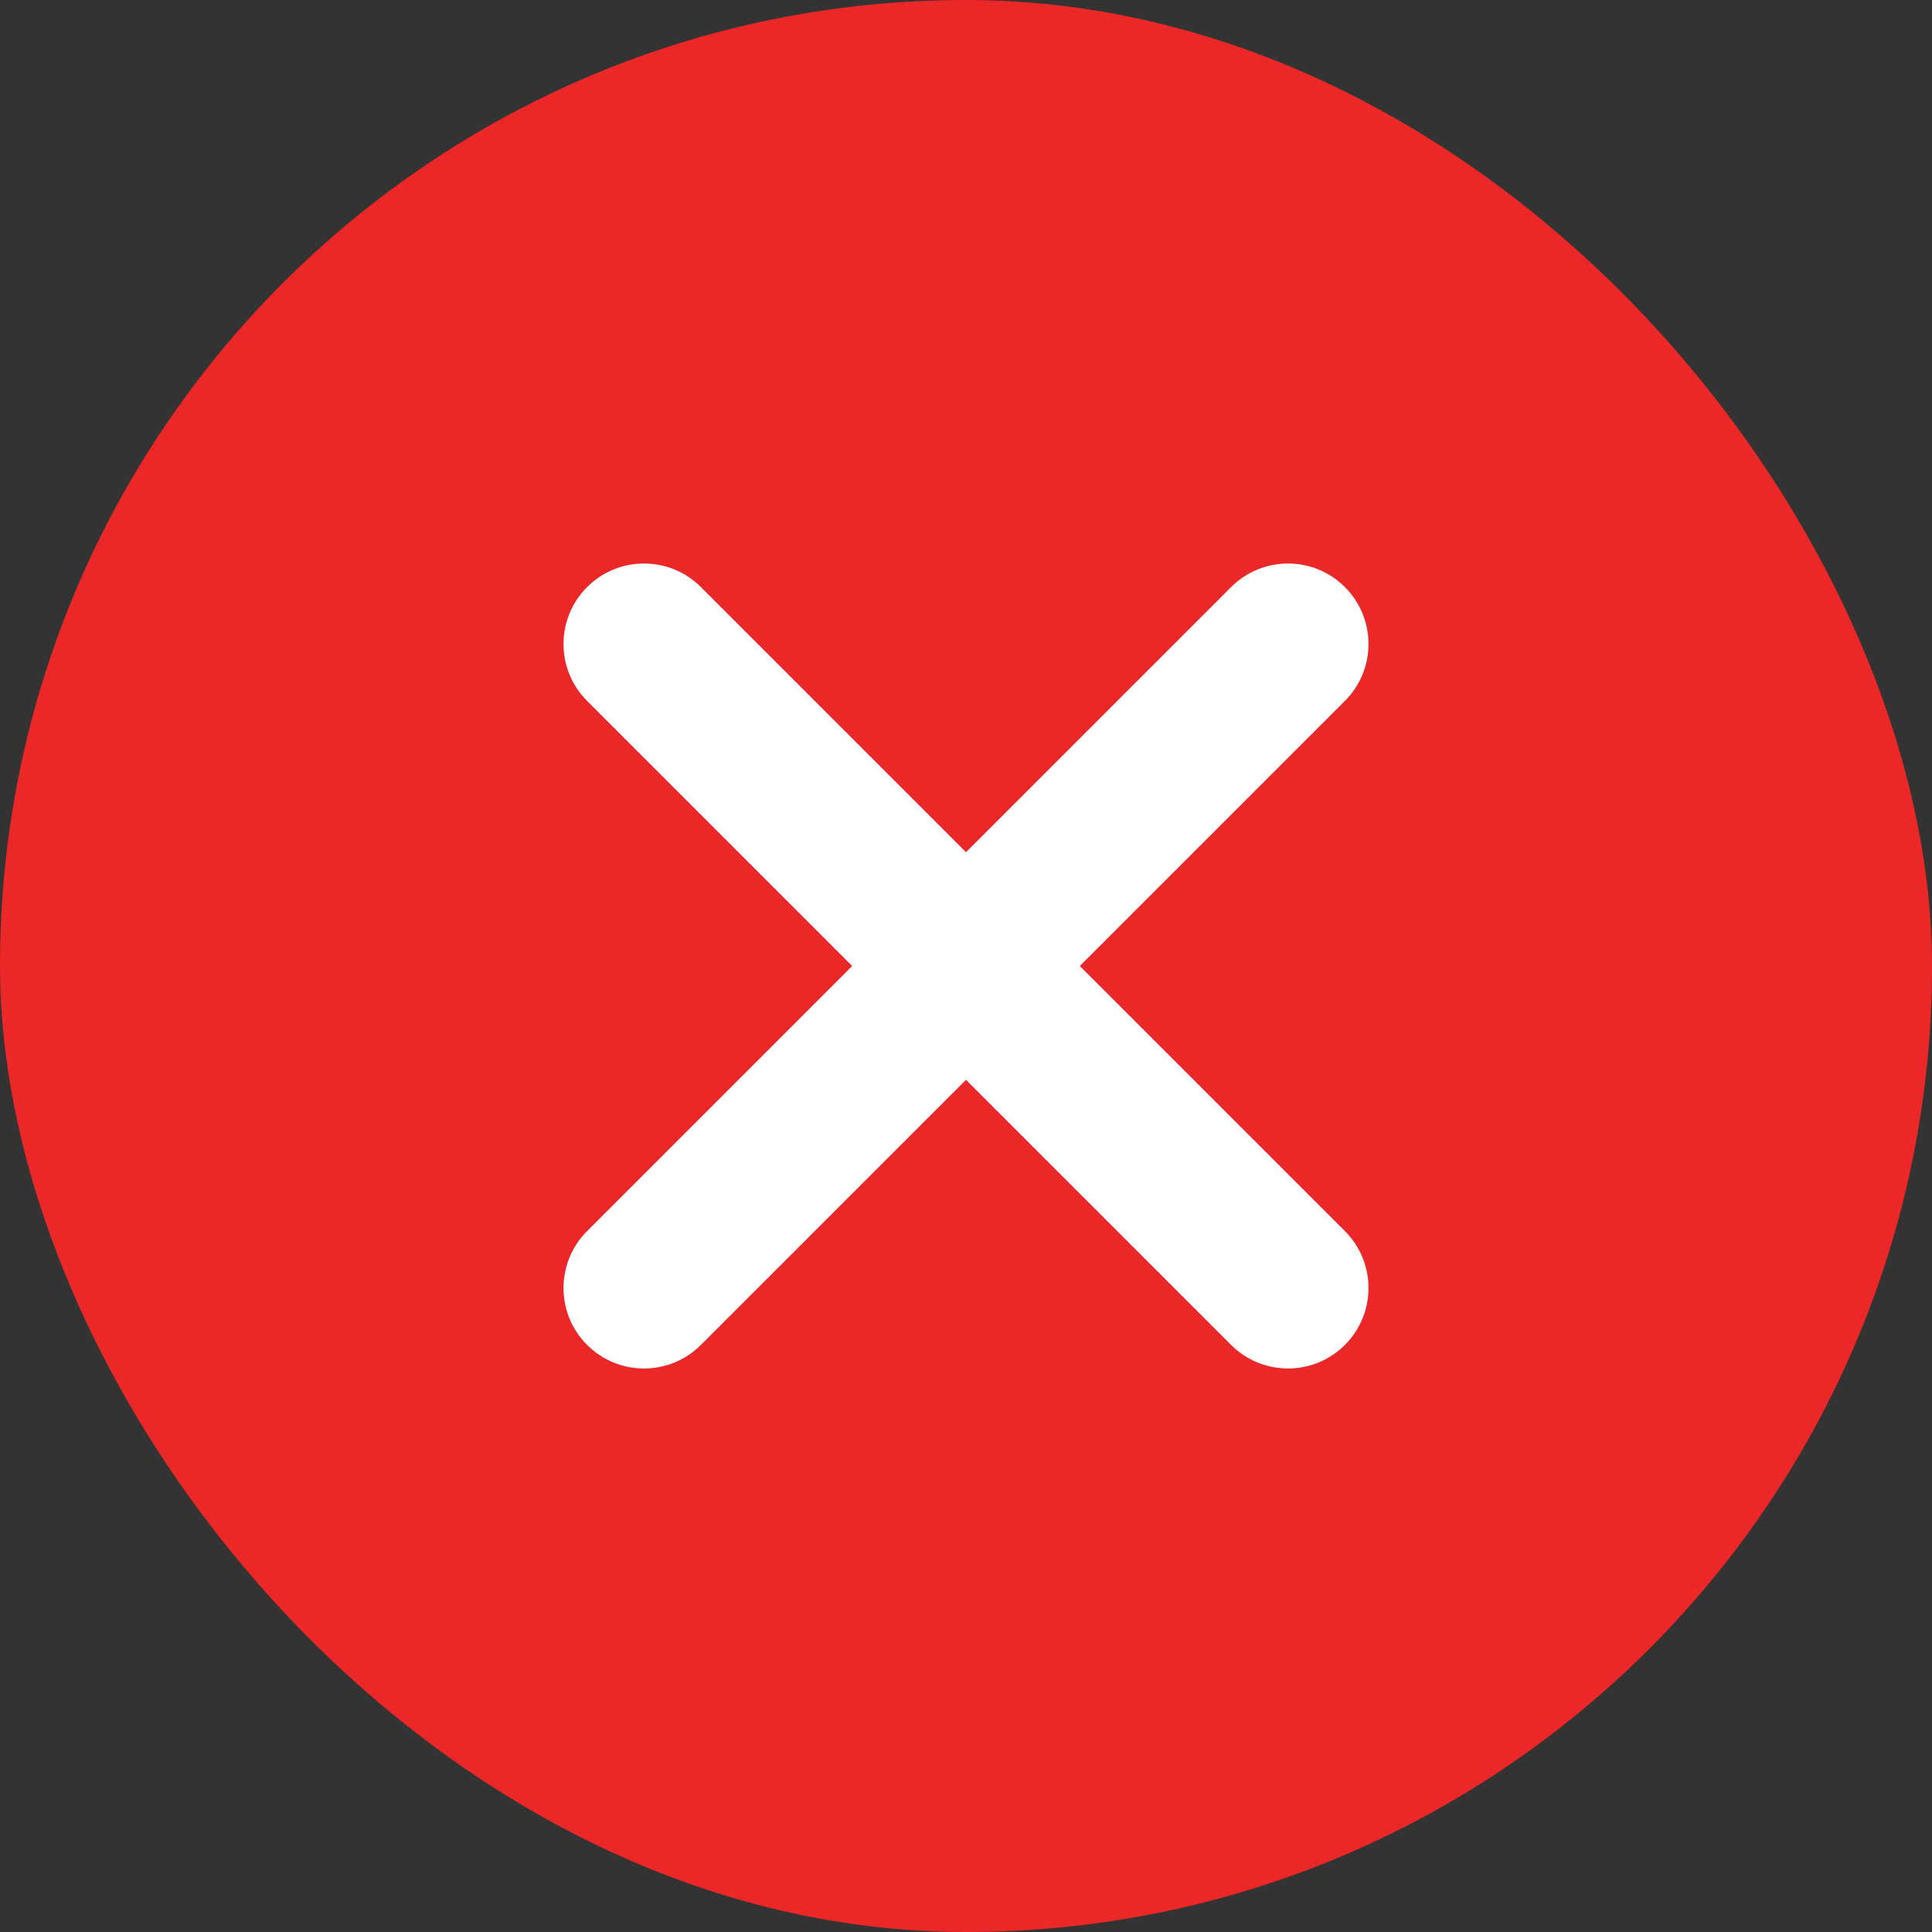
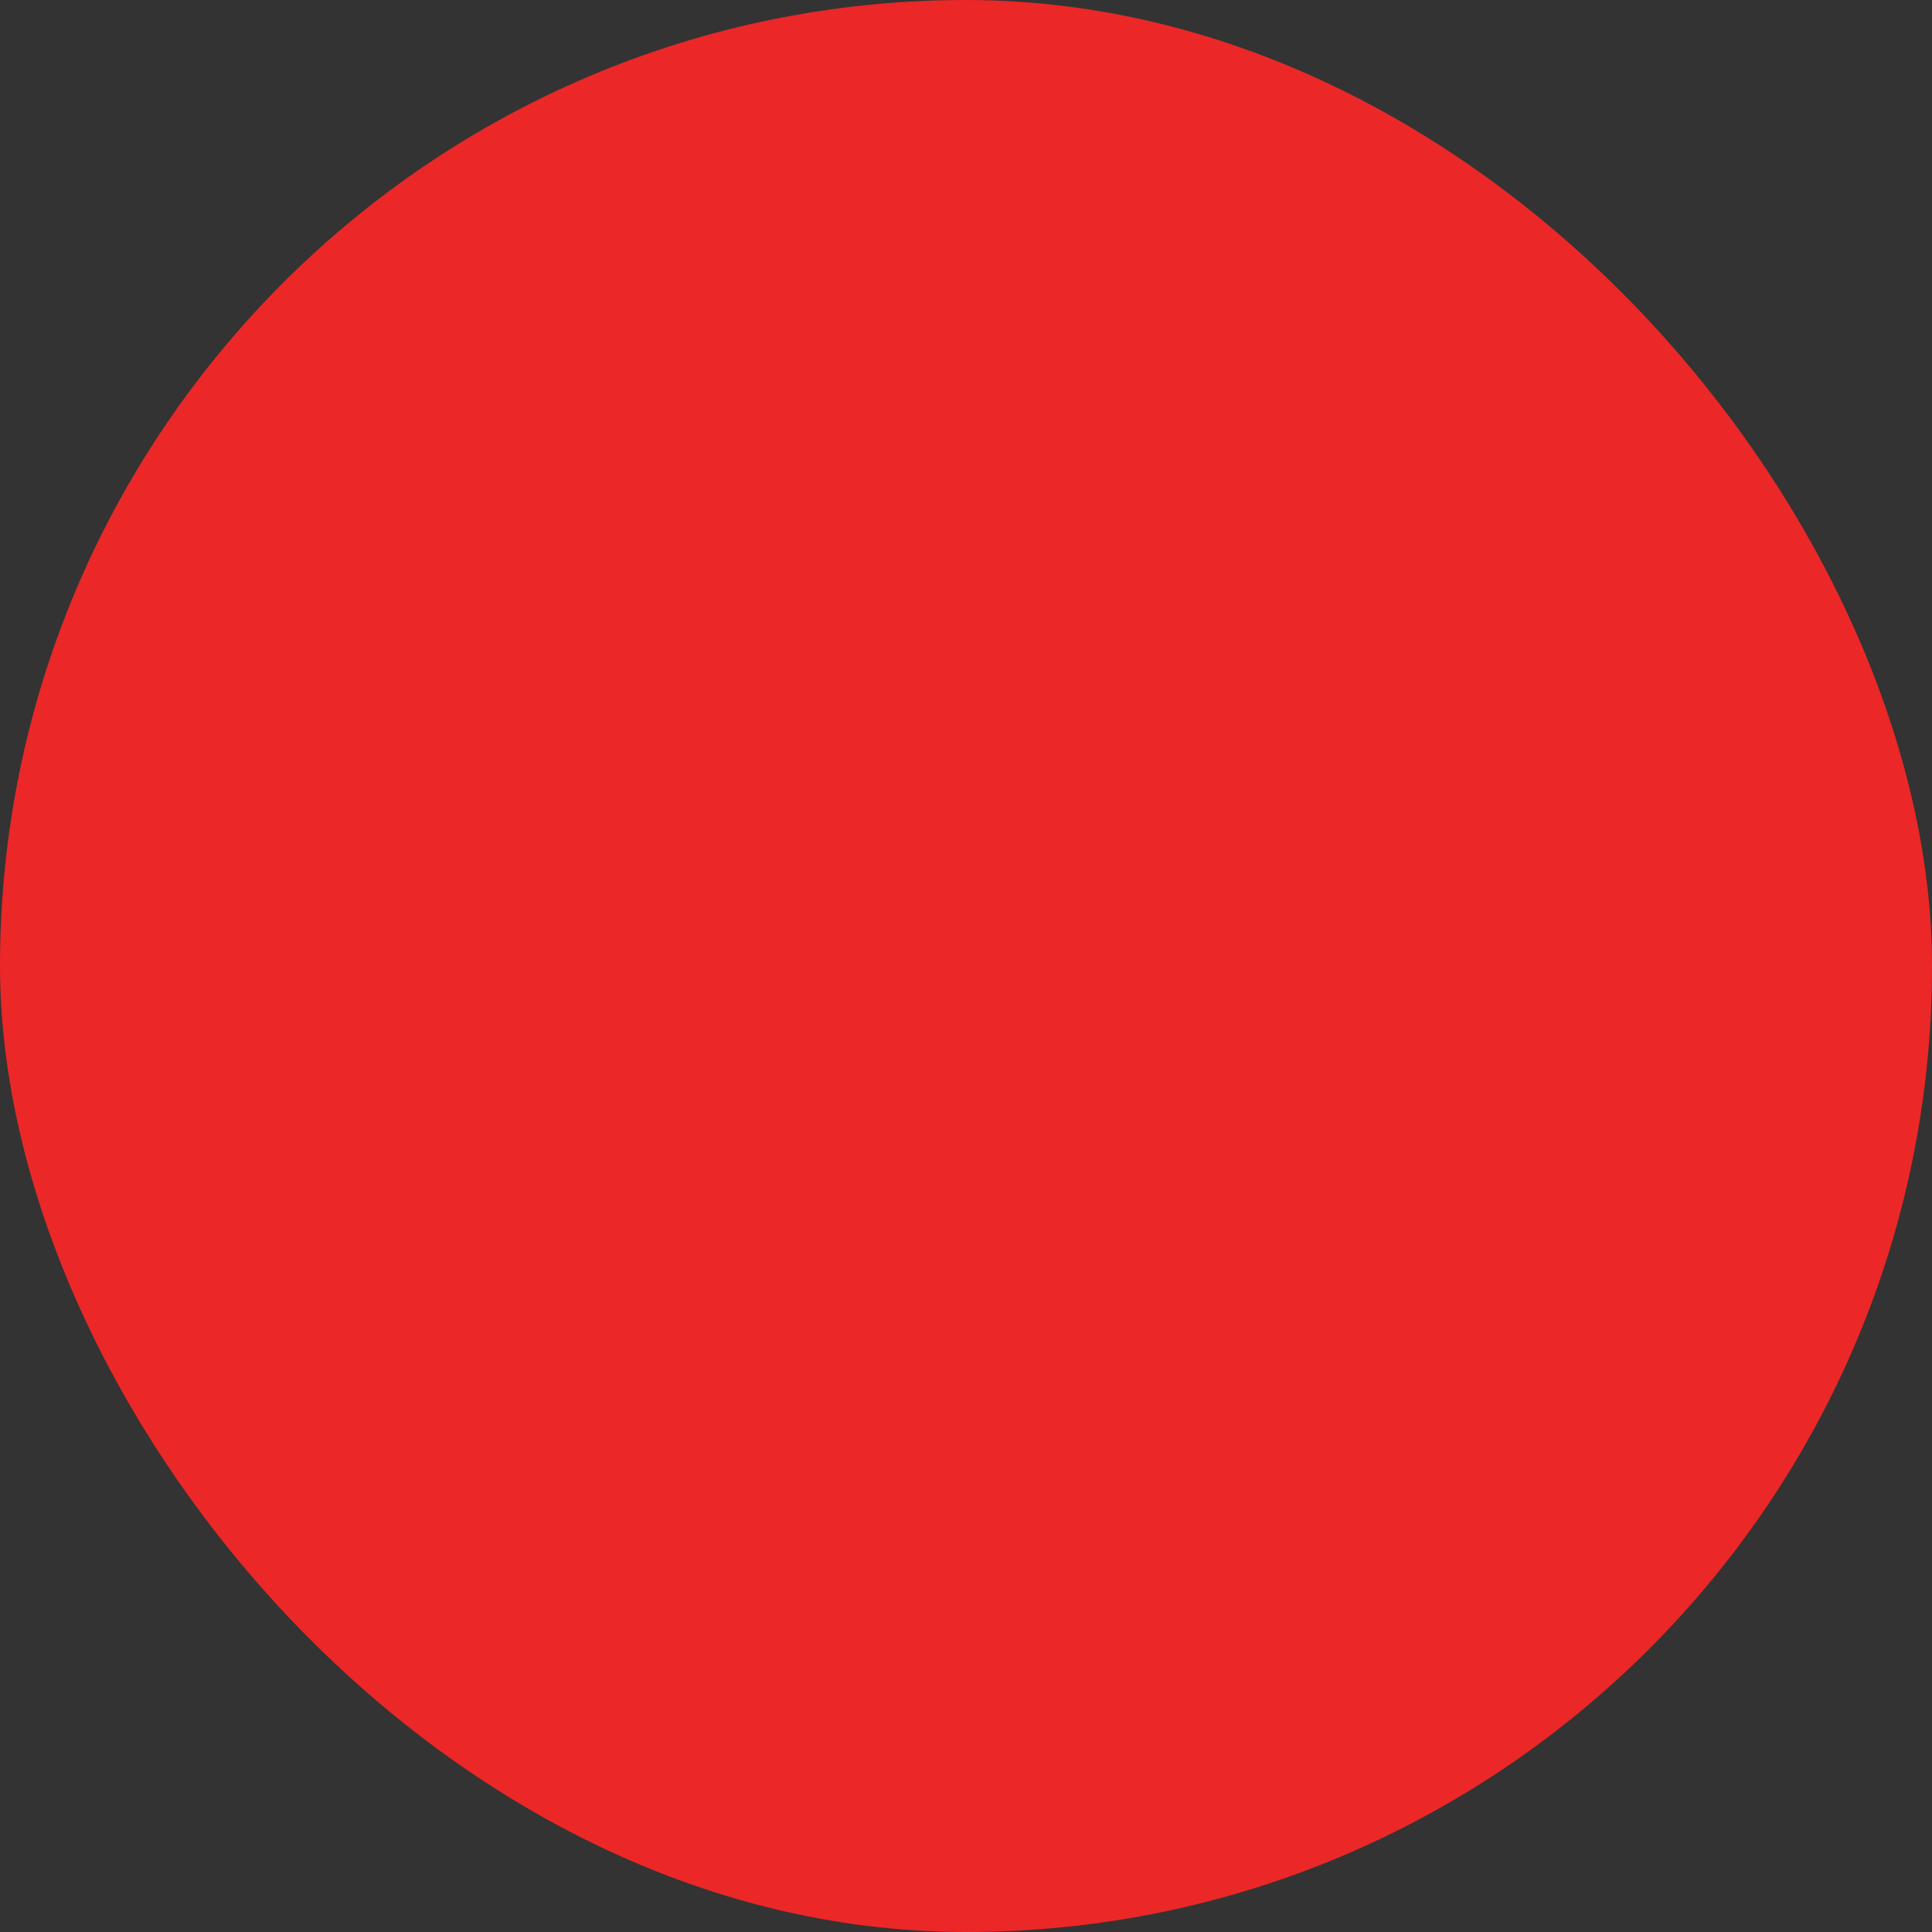
<svg xmlns="http://www.w3.org/2000/svg" width="48" height="48" viewBox="0 0 48 48" fill="none">
  <rect x="0" y="0" width="48" height="48" fill="#333333" stroke="none" />
  <rect width="48" height="48" rx="24" fill="#EB2727" />
-   <path fill-rule="evenodd" clip-rule="evenodd" d="M14.586 14.586C15.367 13.805 16.633 13.805 17.414 14.586L24 21.172L30.586 14.586C31.367 13.805 32.633 13.805 33.414 14.586C34.195 15.367 34.195 16.633 33.414 17.414L26.828 24L33.414 30.586C34.195 31.367 34.195 32.633 33.414 33.414C32.633 34.195 31.367 34.195 30.586 33.414L24 26.828L17.414 33.414C16.633 34.195 15.367 34.195 14.586 33.414C13.805 32.633 13.805 31.367 14.586 30.586L21.172 24L14.586 17.414C13.805 16.633 13.805 15.367 14.586 14.586Z" fill="white" />
</svg>